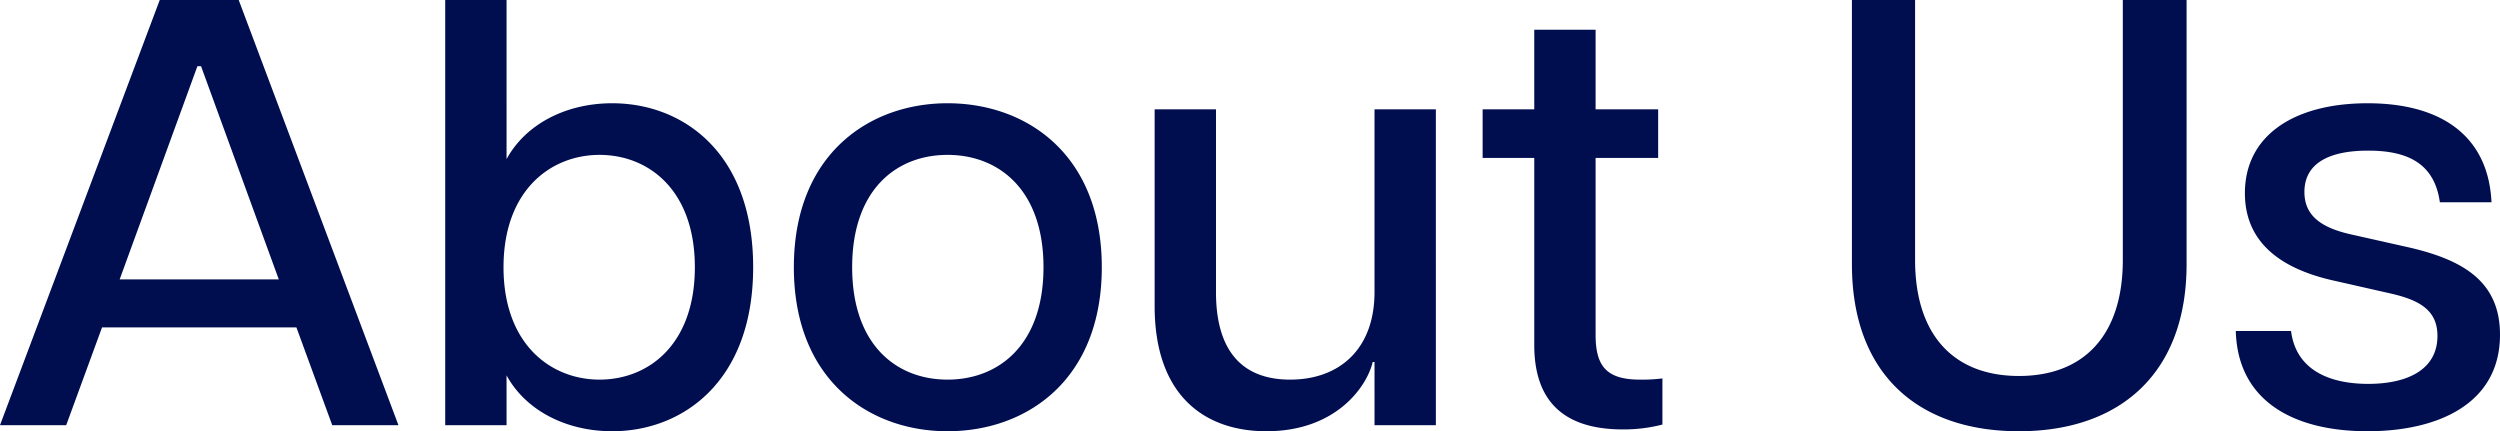
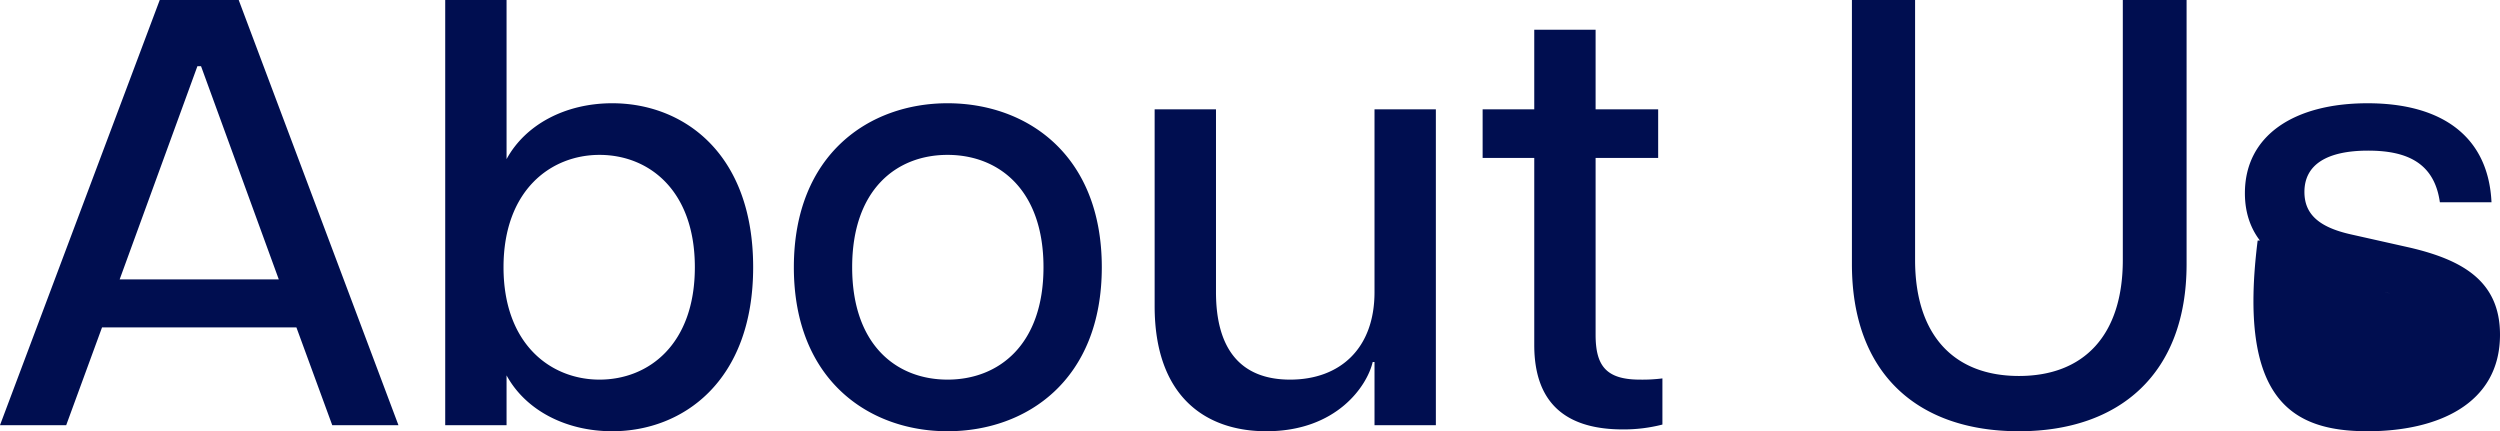
<svg xmlns="http://www.w3.org/2000/svg" id="mb_title_aboutus" width="329.28" height="56.801" viewBox="0 0 329.28 56.801">
-   <path id="パス_2364" data-name="パス 2364" d="M1.68,0H10.4l4.72-12.88h25.6L45.44,0h8.72L33.12-56H22.72ZM17.44-19.2,27.68-47.28h.48L38.4-19.2ZM82.32.8c9.28,0,18.56-6.56,18.56-21.6,0-15.12-9.28-21.6-18.56-21.6-6.16,0-11.44,2.8-13.92,7.36V-56H60.32V0H68.4V-6.56C70.88-2,76.16.8,82.32.8ZM80.64-6C74.24-6,68-10.64,68-20.8s6.24-14.8,12.64-14.8c6.48,0,12.56,4.64,12.56,14.8S87.12-6,80.64-6ZM126.48.8c10.4,0,20.32-6.72,20.32-21.6s-9.92-21.6-20.32-21.6c-10.32,0-20.24,6.72-20.24,21.6S116.16.8,126.48.8Zm0-6.8c-6.72,0-12.56-4.56-12.56-14.8s5.84-14.8,12.56-14.8,12.64,4.56,12.64,14.8S133.2-6,126.48-6Zm35.36-11.52V-41.6h-8.08v25.92C153.76-3.92,160.32.8,168.48.8c9.28,0,13.28-6,14-9.12h.24V0h8.08V-41.6h-8.08v24.08C182.72-10.08,178.16-6,171.6-6S161.84-10.08,161.84-17.52ZM215.44.56a20.555,20.555,0,0,0,5.2-.64V-6.16a20.441,20.441,0,0,1-2.96.16c-4.48,0-5.84-1.84-5.84-5.92V-35.2h8.24v-6.4h-8.24V-52.08h-8.08V-41.6h-6.8v6.4h6.8v24.64C203.76-2.4,208.48.56,215.44.56ZM267.6.8c13.28,0,22.08-7.6,22.08-22V-56h-8.4v34.24c0,9.92-5.12,15.28-13.68,15.28s-13.68-5.36-13.68-15.28V-56H245.6v34.8C245.6-6.8,254.24.8,267.6.8Zm45.92,0c9.12,0,17.44-3.52,17.44-12.72,0-7.12-5.04-9.84-11.76-11.44l-7.84-1.76c-4.32-.96-6.16-2.72-6.16-5.6,0-3.6,2.96-5.44,8.4-5.44,5.2,0,8.72,1.68,9.44,6.8h6.8c-.4-8.56-6.4-13.04-16.32-13.04-9.68,0-16.16,4.24-16.16,11.84,0,5.6,3.52,9.6,11.36,11.44l7.76,1.76c3.92.88,6.24,2.24,6.24,5.6,0,4.48-4,6.32-9.12,6.32s-9.52-1.84-10.16-6.96h-7.28C296.4-3.36,303.52.8,313.52.8Z" transform="translate(-1.68 56)" fill="#000e50" />
+   <path id="パス_2364" data-name="パス 2364" d="M1.68,0H10.4l4.72-12.88h25.6L45.44,0h8.72L33.12-56H22.72ZM17.44-19.2,27.68-47.28h.48L38.4-19.2ZM82.32.8c9.28,0,18.56-6.56,18.56-21.6,0-15.12-9.28-21.6-18.56-21.6-6.16,0-11.44,2.8-13.92,7.36V-56H60.32V0H68.4V-6.56C70.88-2,76.16.8,82.32.8ZM80.64-6C74.24-6,68-10.64,68-20.8s6.24-14.8,12.64-14.8c6.48,0,12.56,4.64,12.56,14.8S87.12-6,80.64-6ZM126.48.8c10.4,0,20.32-6.72,20.32-21.6s-9.92-21.6-20.32-21.6c-10.32,0-20.24,6.72-20.24,21.6S116.16.8,126.48.8Zm0-6.8c-6.72,0-12.56-4.56-12.56-14.8s5.84-14.8,12.56-14.8,12.64,4.56,12.64,14.8S133.2-6,126.48-6Zm35.36-11.52V-41.6h-8.08v25.92C153.76-3.92,160.32.8,168.48.8c9.28,0,13.28-6,14-9.12h.24V0h8.08V-41.6h-8.08v24.08C182.72-10.08,178.16-6,171.6-6S161.84-10.08,161.84-17.52ZM215.44.56a20.555,20.555,0,0,0,5.2-.64V-6.16a20.441,20.441,0,0,1-2.96.16c-4.48,0-5.84-1.84-5.84-5.92V-35.2h8.24v-6.4h-8.24V-52.08h-8.08V-41.6h-6.8v6.4h6.8v24.64C203.76-2.4,208.48.56,215.44.56ZM267.6.8c13.28,0,22.08-7.6,22.08-22V-56h-8.4v34.24c0,9.92-5.12,15.28-13.68,15.28s-13.68-5.36-13.68-15.28V-56H245.6v34.8C245.6-6.8,254.24.8,267.6.8Zm45.92,0c9.12,0,17.44-3.52,17.44-12.72,0-7.12-5.04-9.84-11.76-11.44l-7.84-1.76c-4.32-.96-6.16-2.72-6.16-5.6,0-3.6,2.96-5.44,8.4-5.44,5.2,0,8.72,1.68,9.44,6.8h6.8c-.4-8.56-6.4-13.04-16.32-13.04-9.68,0-16.16,4.24-16.16,11.84,0,5.6,3.52,9.6,11.36,11.44l7.76,1.76s-9.52-1.84-10.16-6.96h-7.28C296.4-3.36,303.52.8,313.52.8Z" transform="translate(-1.68 56)" fill="#000e50" />
</svg>